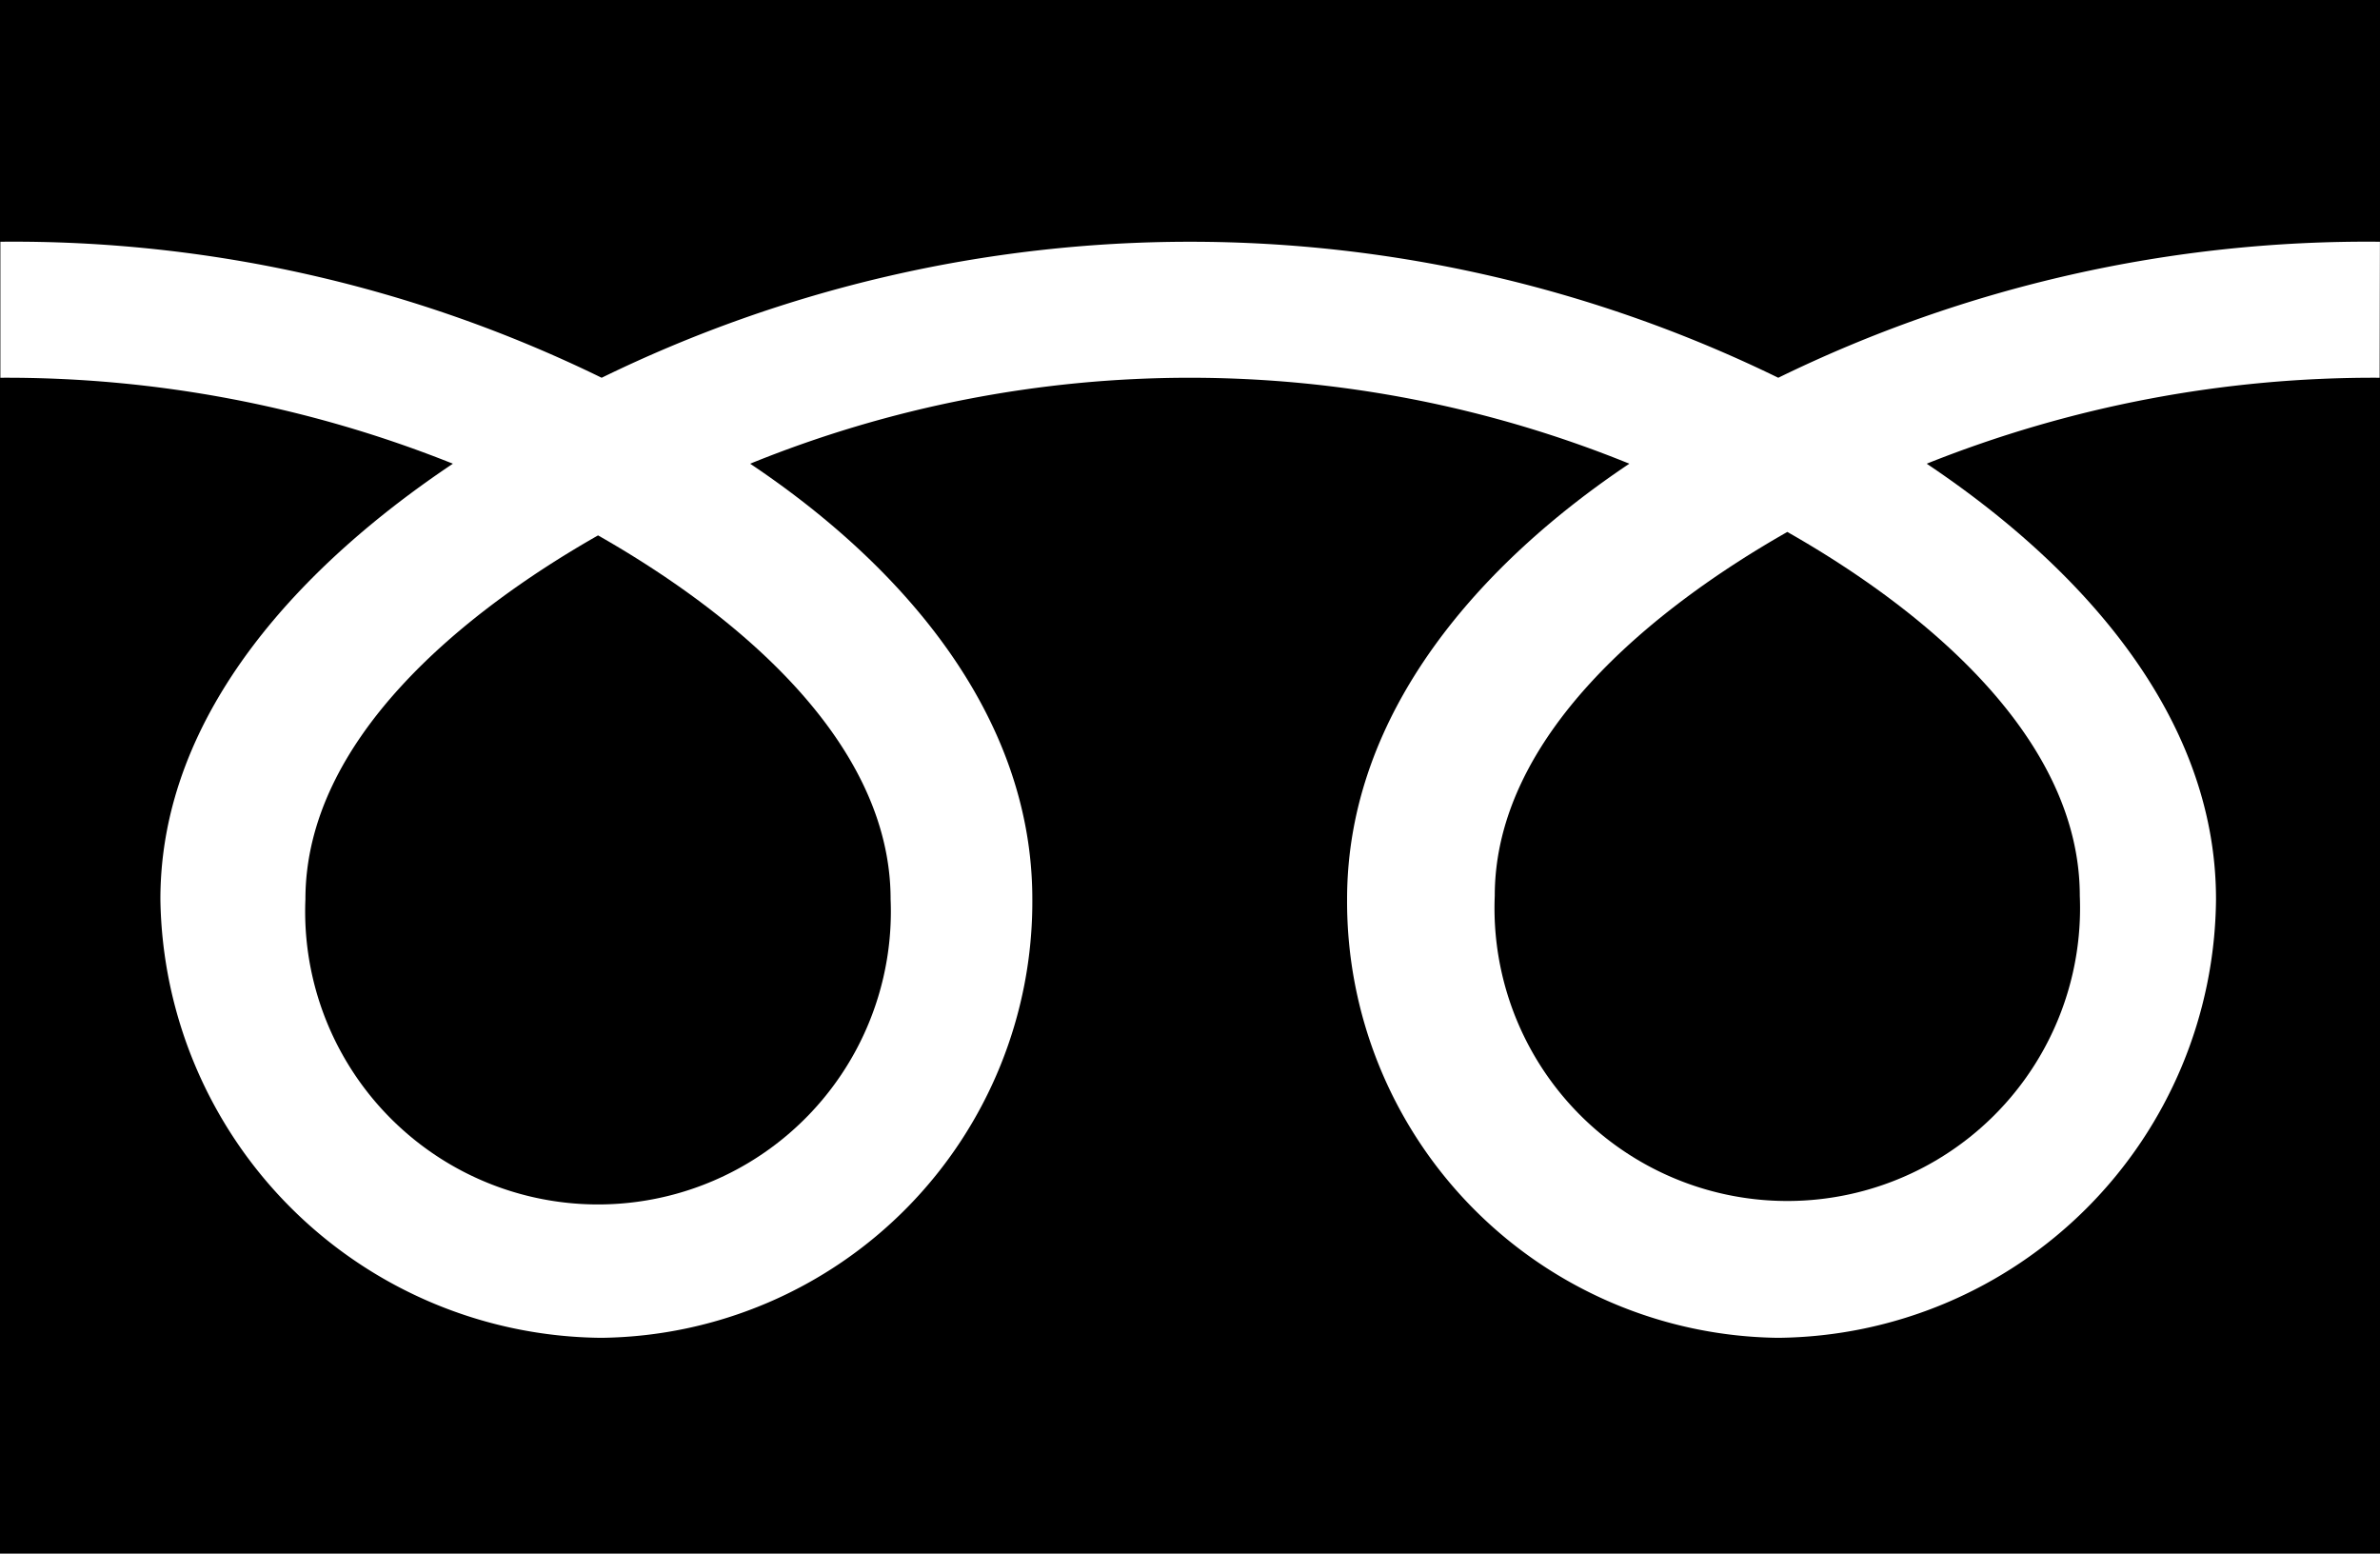
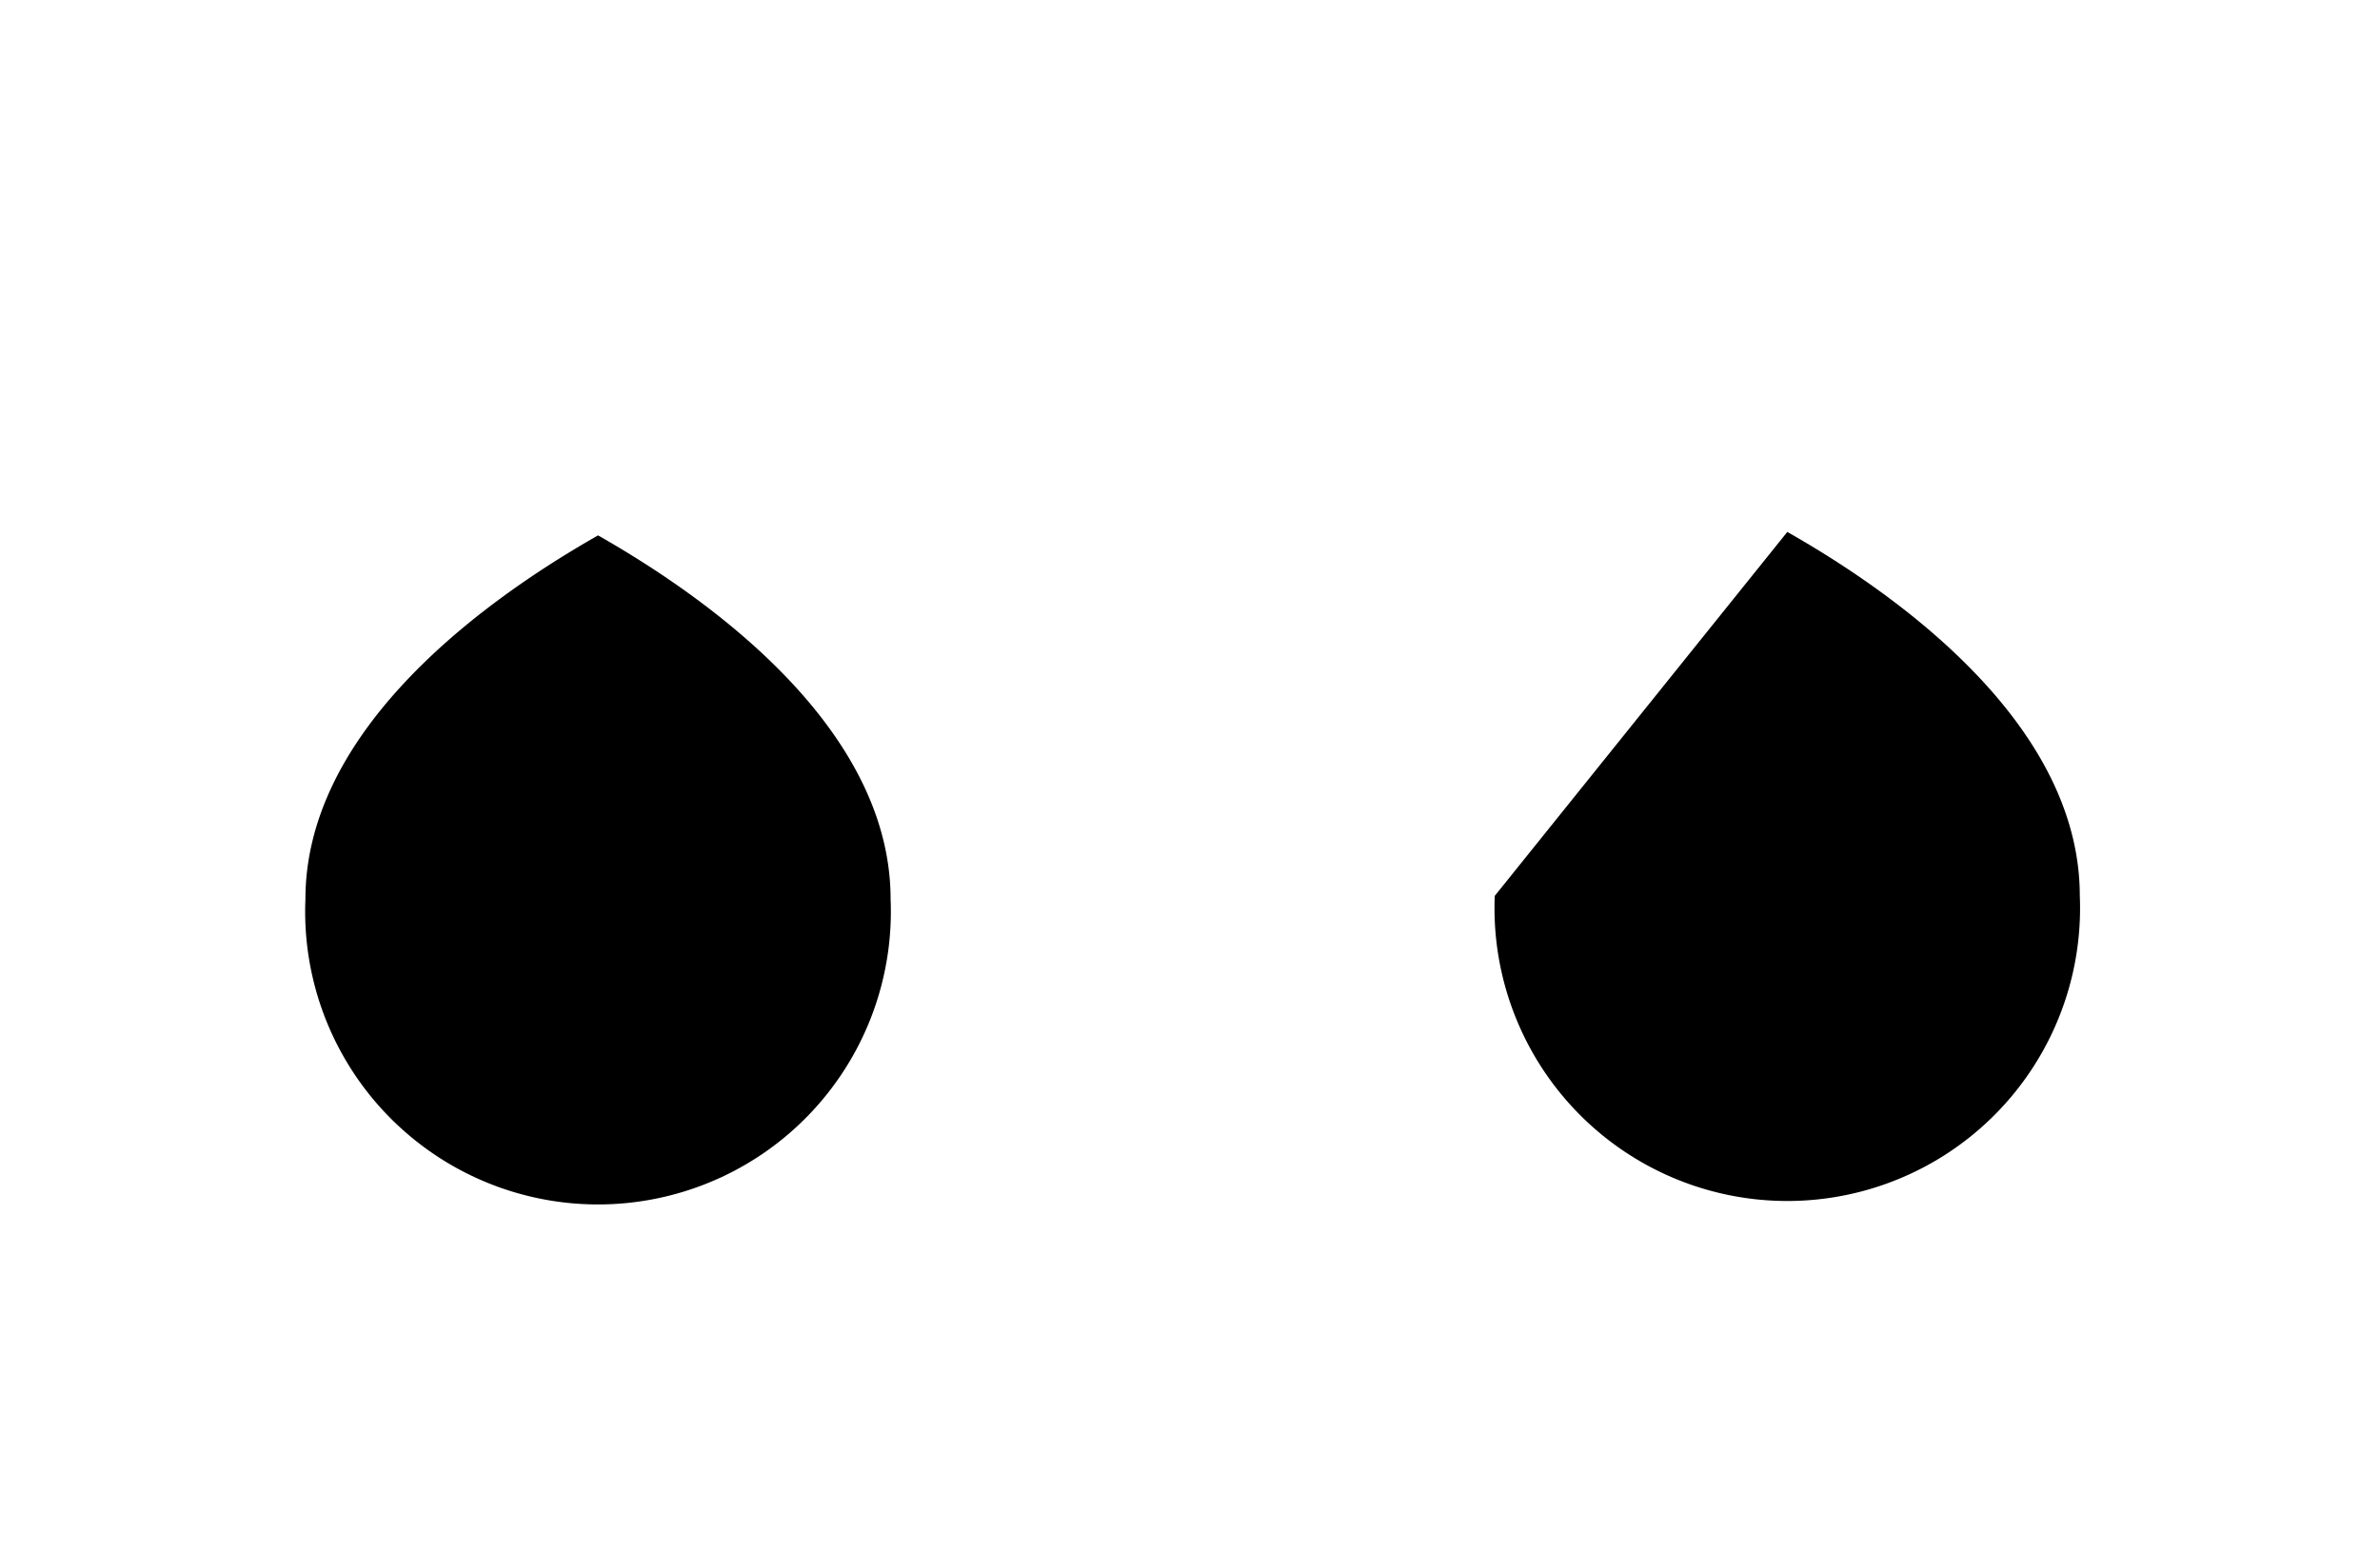
<svg xmlns="http://www.w3.org/2000/svg" width="32.378" height="21.131" viewBox="0 0 32.378 21.131">
  <g id="グループ_82" data-name="グループ 82" transform="translate(-1491.811 -73.369)">
-     <path id="パス_59" data-name="パス 59" d="M1512.146,85.554a3.983,3.983,0,1,0,7.959,0c0-2.174-2.151-3.912-3.979-4.95C1514.3,81.642,1512.146,83.38,1512.146,85.554Z" />
+     <path id="パス_59" data-name="パス 59" d="M1512.146,85.554a3.983,3.983,0,1,0,7.959,0c0-2.174-2.151-3.912-3.979-4.95Z" />
    <path id="パス_60" data-name="パス 60" d="M1495.966,85.6a3.984,3.984,0,1,0,7.961,0c0-2.174-2.153-3.91-3.98-4.949C1498.118,81.691,1495.966,83.427,1495.966,85.6Z" />
-     <path id="パス_61" data-name="パス 61" d="M1491.811,73.369V94.5h32.378V73.369Zm32.373,5.138a16.382,16.382,0,0,0-6.162,1.169c2,1.337,3.936,3.365,3.936,5.923A6.014,6.014,0,0,1,1516,91.565a5.934,5.934,0,0,1-5.863-5.966c0-2.558,1.84-4.586,3.84-5.923a15.882,15.882,0,0,0-11.961,0c2,1.337,3.839,3.365,3.839,5.923a5.932,5.932,0,0,1-5.862,5.966,6.051,6.051,0,0,1-6-5.966c0-2.558,1.979-4.586,3.979-5.923a16.348,16.348,0,0,0-6.156-1.169v-1.85a18.214,18.214,0,0,1,8.18,1.85,18.238,18.238,0,0,1,16.007,0,18.233,18.233,0,0,1,8.185-1.85Z" />
  </g>
</svg>